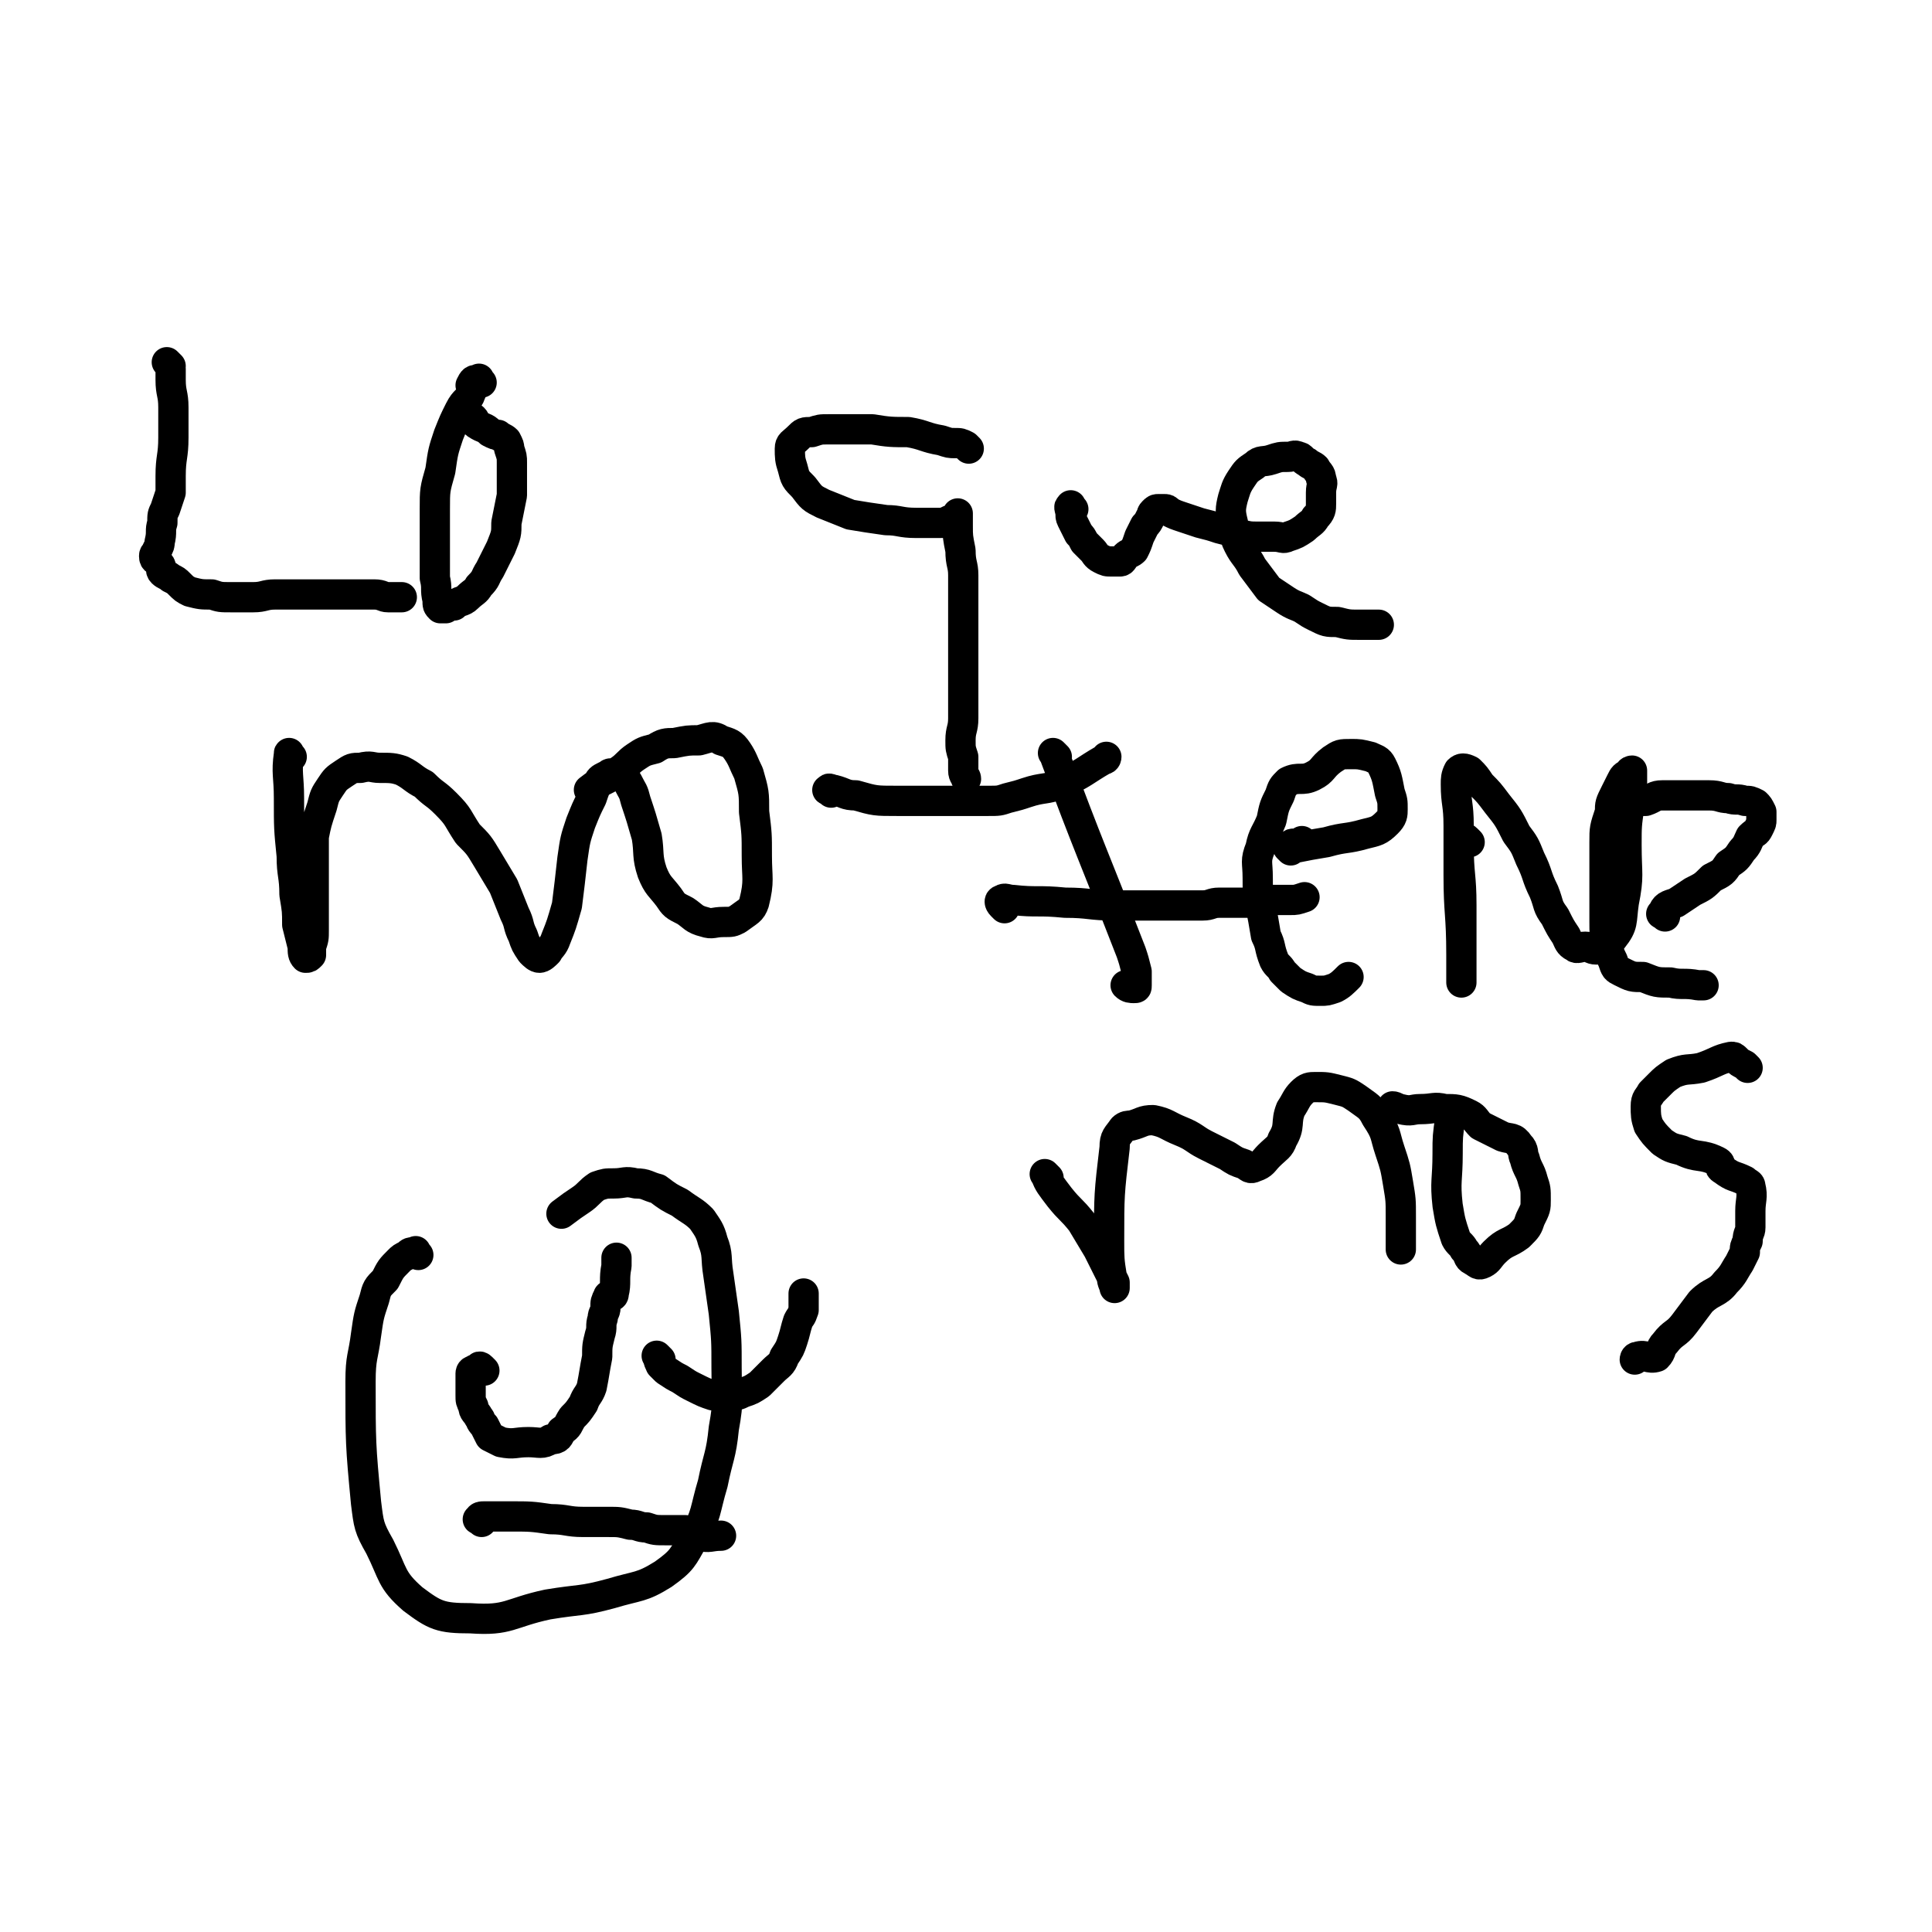
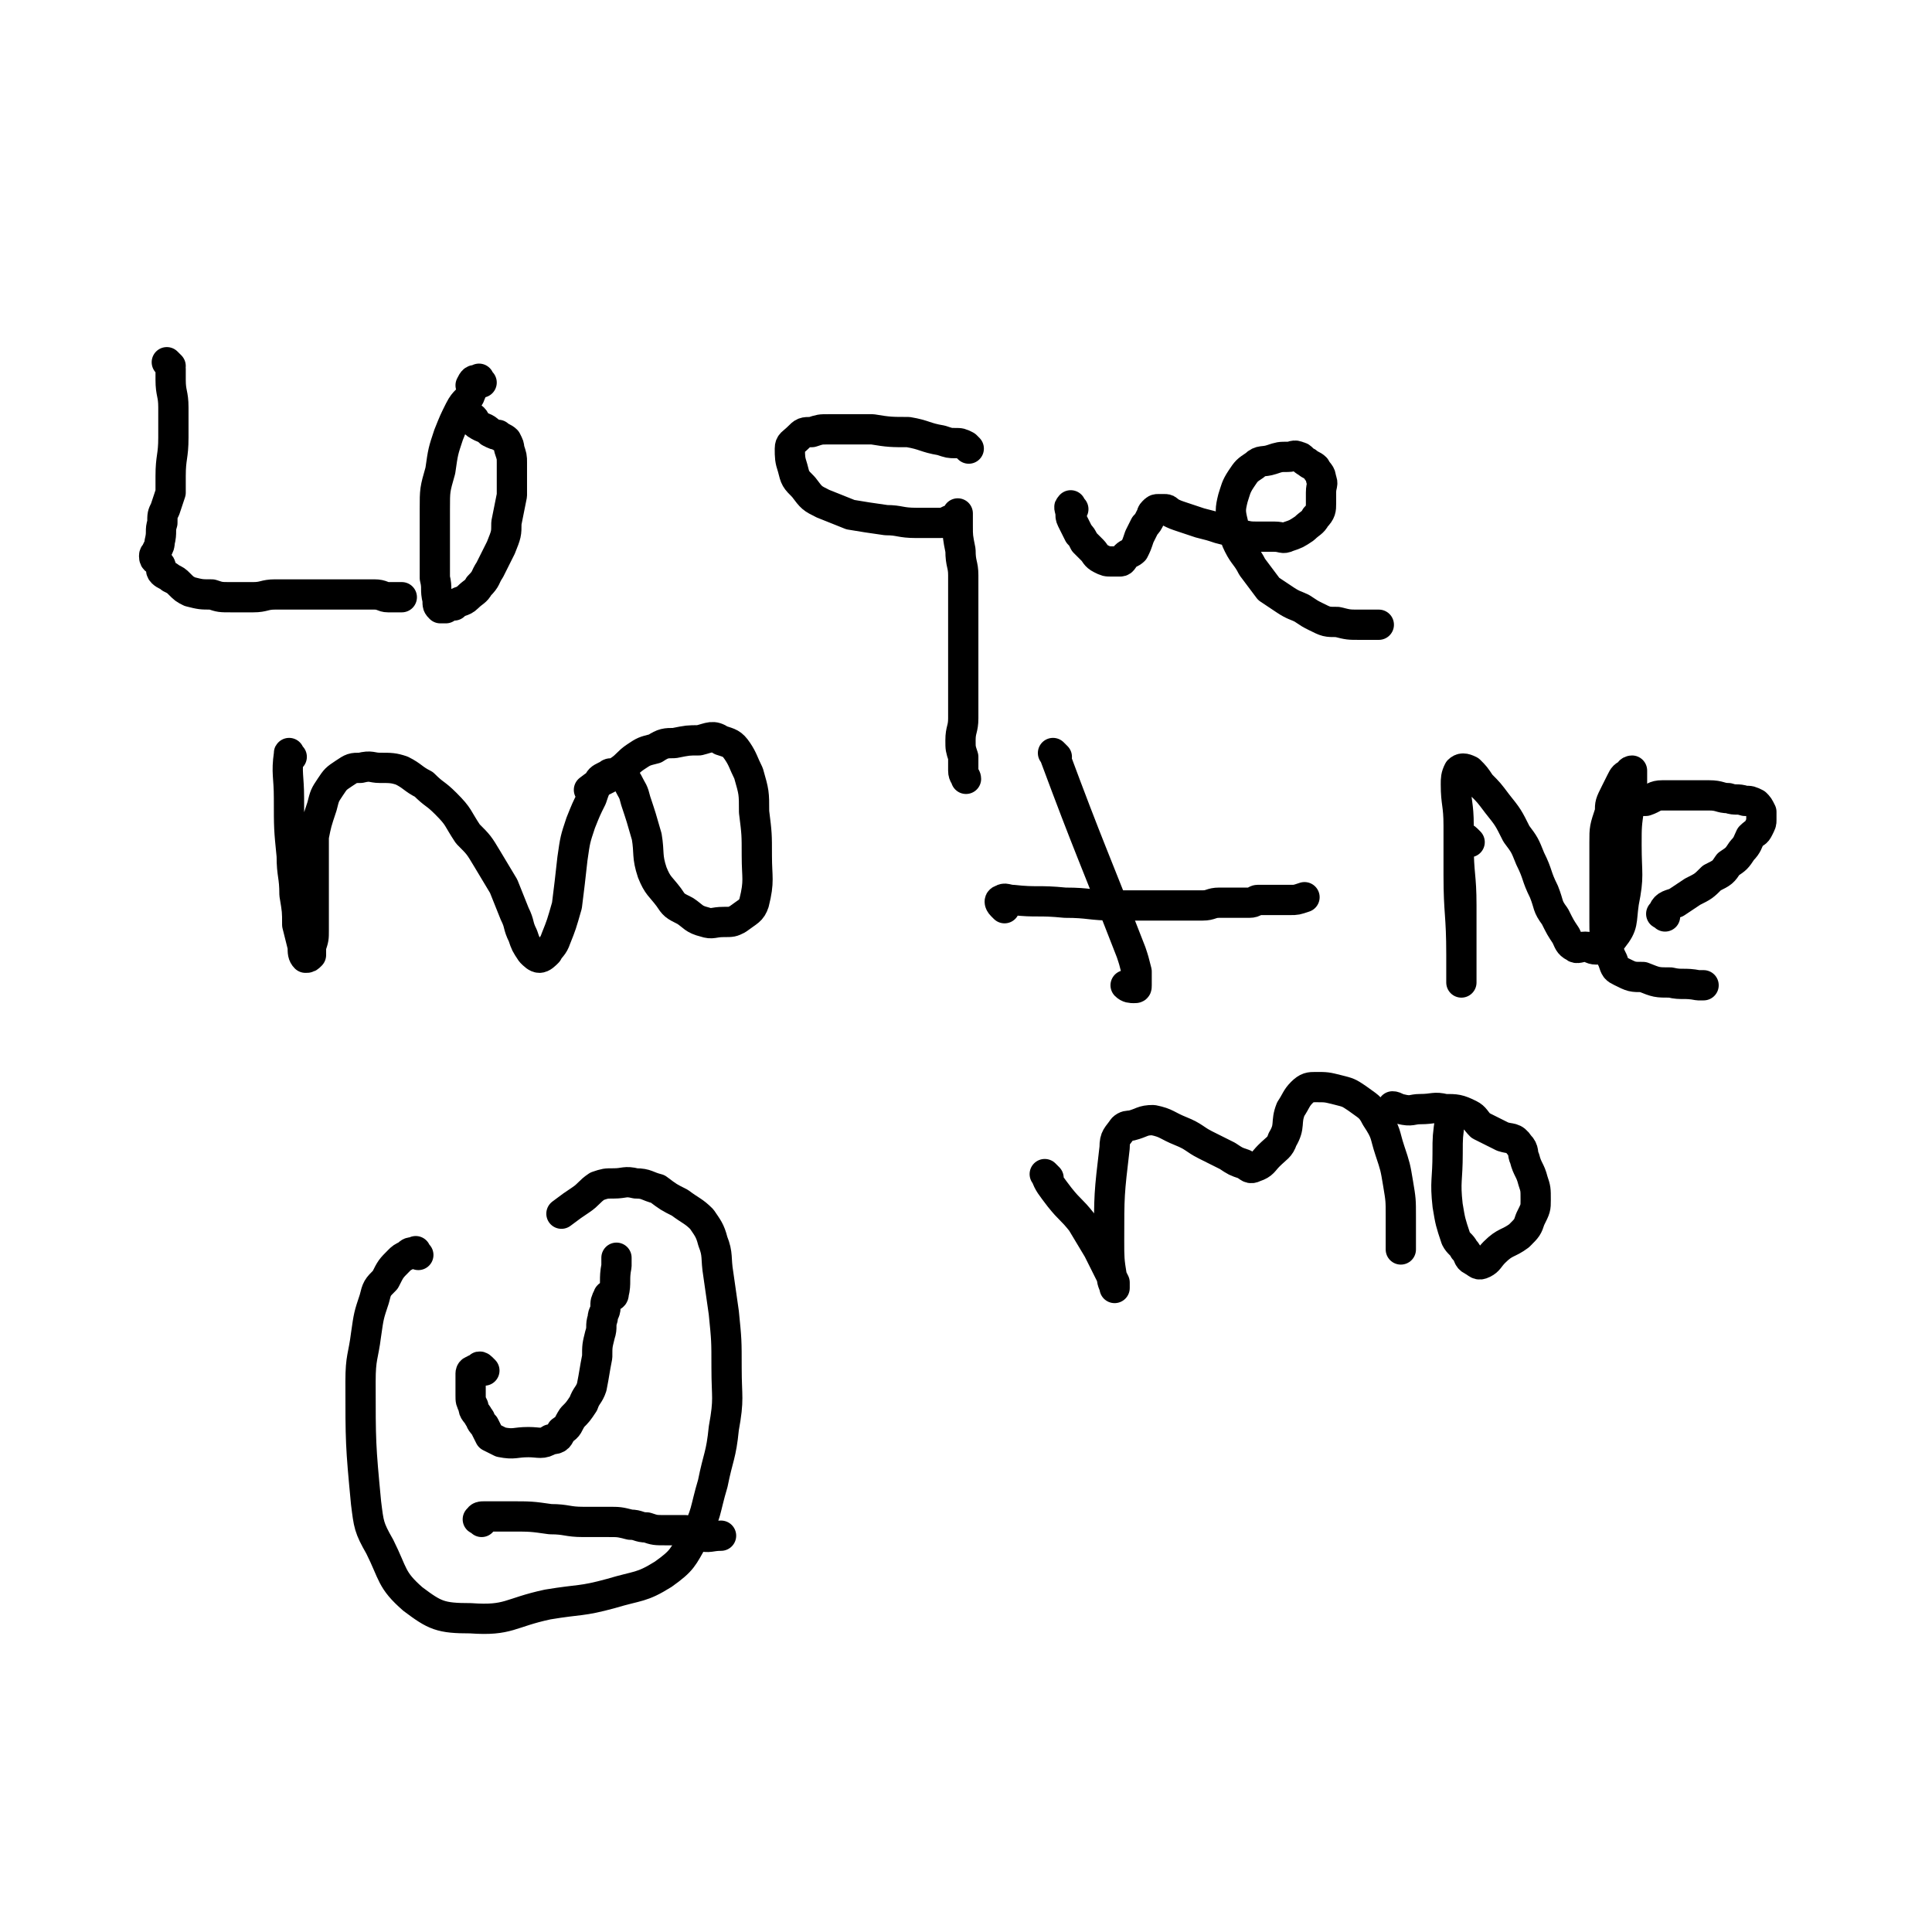
<svg xmlns="http://www.w3.org/2000/svg" viewBox="0 0 702 702" version="1.1">
  <g fill="none" stroke="#000000" stroke-width="11" stroke-linecap="round" stroke-linejoin="round">
    <path d="M62,133c-1,-1 -2,-2 -1,-1 0,0 1,1 1,2 0,2 0,2 0,4 0,5 1,5 1,10 0,6 0,6 0,11 0,7 -1,7 -1,14 0,3 0,3 0,6 -1,3 -1,3 -2,6 -1,2 -1,2 -1,5 -1,3 0,3 -1,7 0,1 0,1 -1,3 0,1 -1,1 -1,2 0,2 1,1 2,3 1,1 0,2 1,3 1,1 2,1 3,2 2,1 2,1 3,2 2,2 2,2 4,3 4,1 4,1 8,1 3,1 3,1 7,1 4,0 4,0 8,0 4,0 4,-1 8,-1 3,0 3,0 7,0 4,0 4,0 7,0 4,0 4,0 9,0 2,0 2,0 5,0 4,0 4,0 8,0 3,0 3,1 5,1 2,0 2,0 4,0 1,0 1,0 1,0 " />
    <path d="M175,139c-1,-1 -1,-2 -1,-1 -2,0 -2,0 -3,2 0,1 1,1 0,3 -1,3 -2,2 -4,6 -2,4 -2,4 -4,9 -2,6 -2,6 -3,13 -2,7 -2,7 -2,14 0,13 0,13 0,25 1,4 0,4 1,8 0,2 0,2 1,3 1,0 1,0 2,0 1,-1 1,-1 3,-1 2,-2 3,-1 5,-3 2,-2 3,-2 4,-4 3,-3 2,-3 4,-6 2,-4 2,-4 4,-8 2,-5 2,-5 2,-9 1,-5 1,-5 2,-10 0,-4 0,-4 0,-8 0,-2 0,-2 0,-4 0,-2 0,-2 -1,-5 0,-1 0,-1 -1,-3 -1,-1 -2,-1 -3,-2 -1,0 -1,0 -3,-1 -2,-2 -2,-1 -5,-3 -1,-1 0,-1 -1,-2 " />
    <path d="M352,163c-1,-1 -1,-1 -1,-1 -2,-1 -2,-1 -4,-1 -2,0 -2,0 -5,-1 -6,-1 -6,-2 -12,-3 -6,0 -7,0 -13,-1 -5,0 -5,0 -9,0 -4,0 -4,0 -7,0 -3,0 -3,0 -6,1 -3,0 -3,0 -5,2 -2,2 -3,2 -3,4 0,3 0,4 1,7 1,4 1,4 4,7 3,4 3,4 7,6 5,2 5,2 10,4 6,1 6,1 13,2 5,0 5,1 11,1 4,0 4,0 8,0 2,0 2,0 4,-1 1,0 2,0 3,-1 0,0 0,0 0,-1 0,0 0,-1 0,0 0,0 0,0 0,1 0,1 0,1 0,3 0,4 0,4 1,9 0,5 1,5 1,9 0,6 0,6 0,13 0,6 0,6 0,13 0,6 0,6 0,13 0,6 0,6 0,13 0,4 -1,4 -1,8 0,3 0,3 1,6 0,3 0,3 0,5 0,2 1,2 1,3 " />
-     <path d="M302,288c-1,-1 -2,-1 -1,-1 0,-1 1,0 2,0 4,1 4,2 8,2 7,2 7,2 15,2 7,0 7,0 14,0 6,0 6,0 12,0 4,0 4,0 7,0 4,0 4,0 7,-1 4,-1 4,-1 7,-2 6,-2 7,-1 12,-3 9,-4 9,-5 16,-9 1,0 1,-1 1,-1 " />
    <path d="M390,185c-1,-1 -1,-2 -1,-1 -1,0 0,1 0,3 0,1 0,1 1,3 1,2 1,2 2,4 1,1 1,1 2,3 1,1 1,1 3,3 1,1 1,2 3,3 2,1 2,1 4,1 1,0 1,0 3,0 1,0 1,-1 2,-2 1,-1 2,-1 3,-2 1,-2 1,-2 2,-5 1,-2 1,-2 2,-4 1,-1 1,-1 2,-3 1,-1 0,-1 1,-2 1,-1 1,-1 2,-1 1,0 1,0 2,0 1,0 1,0 2,1 2,1 2,1 5,2 3,1 3,1 6,2 4,1 4,1 7,2 4,1 4,1 7,2 4,1 4,1 7,1 3,0 3,0 6,0 3,0 3,1 5,0 3,-1 3,-1 6,-3 2,-2 3,-2 4,-4 2,-2 2,-3 2,-5 0,-2 0,-2 0,-4 0,-3 1,-3 0,-5 0,-2 -1,-2 -2,-4 -1,-1 -2,-1 -3,-2 -2,-1 -2,-2 -3,-2 -2,-1 -2,0 -4,0 -3,0 -3,0 -6,1 -3,1 -4,0 -6,2 -3,2 -3,2 -5,5 -2,3 -2,4 -3,7 -1,4 -1,5 0,9 1,4 0,4 2,8 2,4 3,4 5,8 3,4 3,4 6,8 3,2 3,2 6,4 3,2 4,2 6,3 3,2 3,2 5,3 4,2 4,2 8,2 4,1 4,1 8,1 3,0 3,0 7,0 " />
    <path d="M106,275c-1,-1 -1,-2 -1,-1 -1,7 0,8 0,16 0,11 0,11 1,21 0,7 1,7 1,14 1,6 1,6 1,11 1,4 1,4 2,8 0,2 0,3 1,4 1,0 1,0 2,-1 0,-1 0,-1 0,-3 1,-3 1,-3 1,-6 0,-4 0,-4 0,-8 0,-8 0,-8 0,-15 0,-5 0,-5 0,-11 1,-5 1,-5 3,-11 1,-4 1,-4 3,-7 2,-3 2,-3 5,-5 3,-2 3,-2 6,-2 4,-1 4,0 7,0 4,0 5,0 8,1 4,2 4,3 8,5 4,4 4,3 8,7 5,5 4,5 8,11 4,4 4,4 7,9 3,5 3,5 6,10 2,5 2,5 4,10 2,4 1,4 3,8 1,3 1,3 3,6 1,1 2,2 3,2 1,0 2,-1 3,-2 1,-2 2,-2 3,-5 2,-5 2,-5 4,-12 1,-8 1,-8 2,-17 1,-7 1,-7 3,-13 2,-5 2,-5 4,-9 1,-3 1,-3 2,-5 1,-2 1,-2 3,-3 1,0 1,-1 2,-1 1,0 2,0 3,1 2,0 2,1 3,2 2,4 2,3 3,7 2,6 2,6 4,13 1,6 0,7 2,13 2,5 3,5 6,9 2,3 2,3 6,5 3,2 3,3 7,4 3,1 3,0 7,0 3,0 3,0 5,-1 4,-3 5,-3 6,-6 2,-8 1,-9 1,-17 0,-8 0,-8 -1,-16 0,-7 0,-7 -2,-14 -2,-4 -2,-5 -4,-8 -2,-3 -3,-3 -6,-4 -3,-2 -4,-1 -8,0 -4,0 -4,0 -9,1 -3,0 -4,0 -7,2 -4,1 -4,1 -7,3 -3,2 -3,3 -6,5 -5,4 -6,3 -11,7 " />
    <path d="M384,275c-1,-1 -2,-2 -1,-1 13,35 14,36 28,72 1,3 1,3 2,7 0,2 0,3 0,5 0,1 0,1 -1,1 -1,0 -2,0 -3,-1 " />
    <path d="M365,330c-1,-1 -1,-1 -1,-1 -1,-1 -1,-2 0,-2 1,-1 2,0 4,0 9,1 9,0 19,1 9,0 9,1 18,1 5,0 5,0 10,0 4,0 4,0 8,0 4,0 4,0 8,0 3,0 3,0 6,0 3,0 3,-1 6,-1 3,0 3,0 5,0 3,0 3,0 6,0 2,0 2,-1 3,-1 6,0 6,0 12,0 2,0 2,0 5,-1 " />
-     <path d="M474,307c-1,-1 -1,-2 -1,-1 -1,0 -1,0 -2,1 -1,0 -1,-1 -2,0 0,0 0,1 0,2 0,0 -1,-1 -1,-1 0,0 0,0 1,0 1,0 1,0 2,0 5,-1 5,-1 11,-2 7,-2 7,-1 14,-3 4,-1 5,-1 8,-4 2,-2 2,-3 2,-5 0,-3 0,-3 -1,-6 -1,-5 -1,-6 -3,-10 -1,-2 -2,-2 -4,-3 -4,-1 -4,-1 -7,-1 -4,0 -4,0 -7,2 -4,3 -3,4 -7,6 -4,2 -5,0 -9,2 -2,2 -2,2 -3,5 -2,4 -2,4 -3,9 -2,5 -3,5 -4,10 -2,5 -1,5 -1,11 0,5 0,5 1,10 1,5 1,5 2,11 2,4 1,4 3,9 1,2 2,2 3,4 2,2 2,2 3,3 3,2 3,2 6,3 2,1 2,1 5,1 2,0 2,0 5,-1 2,-1 3,-2 5,-4 " />
    <path d="M534,306c-1,-1 -1,-1 -1,-1 -1,-1 -2,-1 -2,0 -1,1 -1,1 -1,2 0,11 1,11 1,22 0,7 0,7 0,14 0,5 0,5 0,9 0,2 0,4 0,5 0,0 0,-1 0,-2 0,-4 0,-4 0,-8 0,-15 -1,-15 -1,-29 0,-9 0,-9 0,-18 0,-8 -1,-8 -1,-15 0,-2 0,-3 1,-5 1,-1 2,-1 4,0 2,2 2,2 4,5 3,3 3,3 6,7 4,5 4,5 7,11 3,4 3,4 5,9 3,6 2,6 5,12 2,5 1,5 4,9 2,4 2,4 4,7 1,2 1,3 3,4 1,1 2,0 4,0 2,0 2,1 4,1 3,-1 4,-1 6,-4 4,-5 3,-6 4,-13 2,-10 1,-10 1,-21 0,-7 0,-7 1,-14 0,-3 1,-3 1,-7 0,-2 0,-2 0,-4 0,-1 0,-2 0,-2 0,0 -1,0 -1,1 -2,1 -2,1 -3,3 -1,2 -1,2 -2,4 -2,4 -2,4 -2,7 -2,6 -2,6 -2,11 0,8 0,8 0,16 0,6 0,6 0,13 0,4 0,5 1,9 1,3 1,3 2,5 1,3 1,3 3,4 4,2 4,2 8,2 5,2 5,2 10,2 4,1 5,0 10,1 1,0 1,0 2,0 " />
    <path d="M381,428c-1,-1 -2,-2 -1,-1 1,3 2,4 5,8 4,5 4,4 8,9 3,5 3,5 6,10 2,4 2,4 4,8 1,2 1,2 2,4 0,1 0,2 0,2 0,-1 -1,-2 -1,-4 -1,-6 -1,-7 -1,-13 0,-17 0,-17 2,-34 0,-4 1,-4 3,-7 1,-1 2,-1 3,-1 4,-1 4,-2 8,-2 5,1 5,2 10,4 5,2 5,3 9,5 4,2 4,2 8,4 3,2 3,2 6,3 2,1 2,2 4,1 3,-1 3,-2 5,-4 3,-3 4,-3 5,-6 3,-5 1,-6 3,-11 2,-3 2,-4 4,-6 2,-2 3,-2 5,-2 4,0 4,0 8,1 4,1 4,1 7,3 4,3 5,3 7,7 4,6 3,6 5,12 2,6 2,6 3,12 1,6 1,6 1,12 0,4 0,4 0,9 0,1 0,1 0,3 " />
    <path d="M529,405c-1,-1 -1,-2 -1,-1 -1,0 -1,1 -1,2 -1,7 -1,7 -1,13 0,10 -1,10 0,19 1,6 1,6 3,12 1,2 2,2 3,4 2,2 1,3 3,4 2,1 2,2 4,1 2,-1 2,-2 4,-4 4,-4 5,-3 9,-6 3,-3 3,-3 4,-6 2,-4 2,-4 2,-7 0,-4 0,-4 -1,-7 -1,-4 -2,-4 -3,-8 -1,-2 0,-3 -2,-5 -2,-3 -3,-2 -6,-3 -4,-2 -4,-2 -8,-4 -2,-2 -2,-3 -4,-4 -4,-2 -5,-2 -9,-2 -4,-1 -4,0 -9,0 -3,0 -3,1 -7,0 -1,0 -2,-1 -3,-1 " />
-     <path d="M635,388c-1,-1 -1,-1 -1,-1 -2,-1 -2,-1 -3,-2 -1,-1 -1,-1 -2,-1 -5,1 -5,2 -11,4 -5,1 -5,0 -10,2 -3,2 -3,2 -5,4 -2,2 -2,2 -3,3 -1,2 -2,2 -2,5 0,3 0,4 1,7 2,3 2,3 5,6 3,2 3,2 7,3 6,3 7,1 13,4 2,1 0,2 2,3 4,3 4,2 8,4 1,1 2,1 2,2 1,4 0,5 0,9 0,3 0,3 0,6 0,2 -1,2 -1,5 -1,2 -1,2 -1,4 -1,2 -1,2 -2,4 -2,3 -2,4 -5,7 -3,4 -5,3 -9,7 -3,4 -3,4 -6,8 -3,4 -4,3 -7,7 -2,2 -1,3 -3,5 -3,1 -4,-1 -7,0 -1,0 -1,1 -1,1 " />
    <path d="M605,333c-1,-1 -2,-1 -1,-1 1,-3 2,-3 5,-4 3,-2 3,-2 6,-4 4,-2 4,-2 7,-5 4,-2 4,-2 6,-5 3,-2 3,-2 5,-5 2,-2 2,-3 3,-5 2,-2 2,-1 3,-3 1,-2 1,-2 1,-3 0,-2 0,-2 0,-3 -1,-2 -1,-2 -2,-3 -2,-1 -2,-1 -4,-1 -3,-1 -3,0 -6,-1 -3,0 -3,-1 -7,-1 -3,0 -3,0 -7,0 -5,0 -5,0 -10,0 -3,0 -3,1 -6,2 -2,0 -2,0 -3,0 " />
    <path d="M152,456c-1,-1 -1,-2 -1,-1 -2,0 -2,0 -3,1 -2,1 -2,1 -3,2 -3,3 -3,3 -5,7 -3,3 -3,3 -4,7 -2,6 -2,6 -3,13 -1,8 -2,8 -2,17 0,22 0,23 2,44 1,8 1,9 5,16 5,10 4,12 12,19 8,6 10,7 21,7 14,1 14,-2 28,-5 12,-2 12,-1 23,-4 10,-3 11,-2 19,-7 7,-5 7,-6 11,-13 5,-9 4,-10 7,-20 2,-10 3,-10 4,-20 2,-11 1,-11 1,-22 0,-10 0,-10 -1,-20 -1,-7 -1,-7 -2,-14 -1,-6 0,-7 -2,-12 -1,-4 -2,-5 -4,-8 -3,-3 -4,-3 -8,-6 -4,-2 -4,-2 -8,-5 -4,-1 -4,-2 -8,-2 -4,-1 -4,0 -8,0 -3,0 -3,0 -6,1 -3,2 -3,3 -6,5 -3,2 -3,2 -7,5 " />
    <path d="M176,498c-1,-1 -1,-1 -1,-1 -1,-1 -1,0 -1,0 -1,1 -1,0 -2,1 -1,0 -1,1 -1,1 0,1 0,1 0,2 0,2 0,2 0,3 0,2 0,2 0,3 0,2 0,2 1,4 0,2 1,2 2,4 1,1 0,1 2,3 1,2 1,2 2,4 2,1 2,1 4,2 5,1 5,0 10,0 4,0 5,1 8,-1 3,0 3,-1 4,-3 3,-2 2,-2 4,-5 2,-2 2,-2 4,-5 1,-3 2,-3 3,-6 1,-5 1,-6 2,-11 0,-4 0,-4 1,-8 1,-3 0,-3 1,-6 0,-2 1,-2 1,-4 0,-2 0,-2 1,-4 0,-1 2,1 2,-1 1,-4 0,-5 1,-10 0,-1 0,-1 0,-3 " />
-     <path d="M240,494c-1,-1 -2,-2 -1,-1 0,0 0,1 1,3 1,1 1,1 2,2 3,2 3,2 5,3 3,2 3,2 5,3 4,2 4,2 7,3 3,0 3,0 6,0 3,0 3,0 5,-1 3,-1 3,-1 6,-3 2,-2 2,-2 5,-5 2,-2 3,-2 4,-5 2,-3 2,-3 3,-6 1,-3 1,-4 2,-7 1,-2 1,-1 2,-4 0,-2 0,-2 0,-4 0,-1 0,-1 0,-2 0,0 0,0 0,0 " />
    <path d="M175,553c-1,-1 -2,-1 -1,-1 0,-1 1,-1 2,-1 4,0 4,0 9,0 8,0 8,0 15,1 6,0 6,1 12,1 5,0 5,0 9,0 4,0 4,0 8,1 3,0 3,1 6,1 3,1 3,1 7,1 2,0 2,0 4,0 2,0 2,0 3,0 3,1 3,2 5,2 4,1 4,0 8,0 " />
  </g>
</svg>